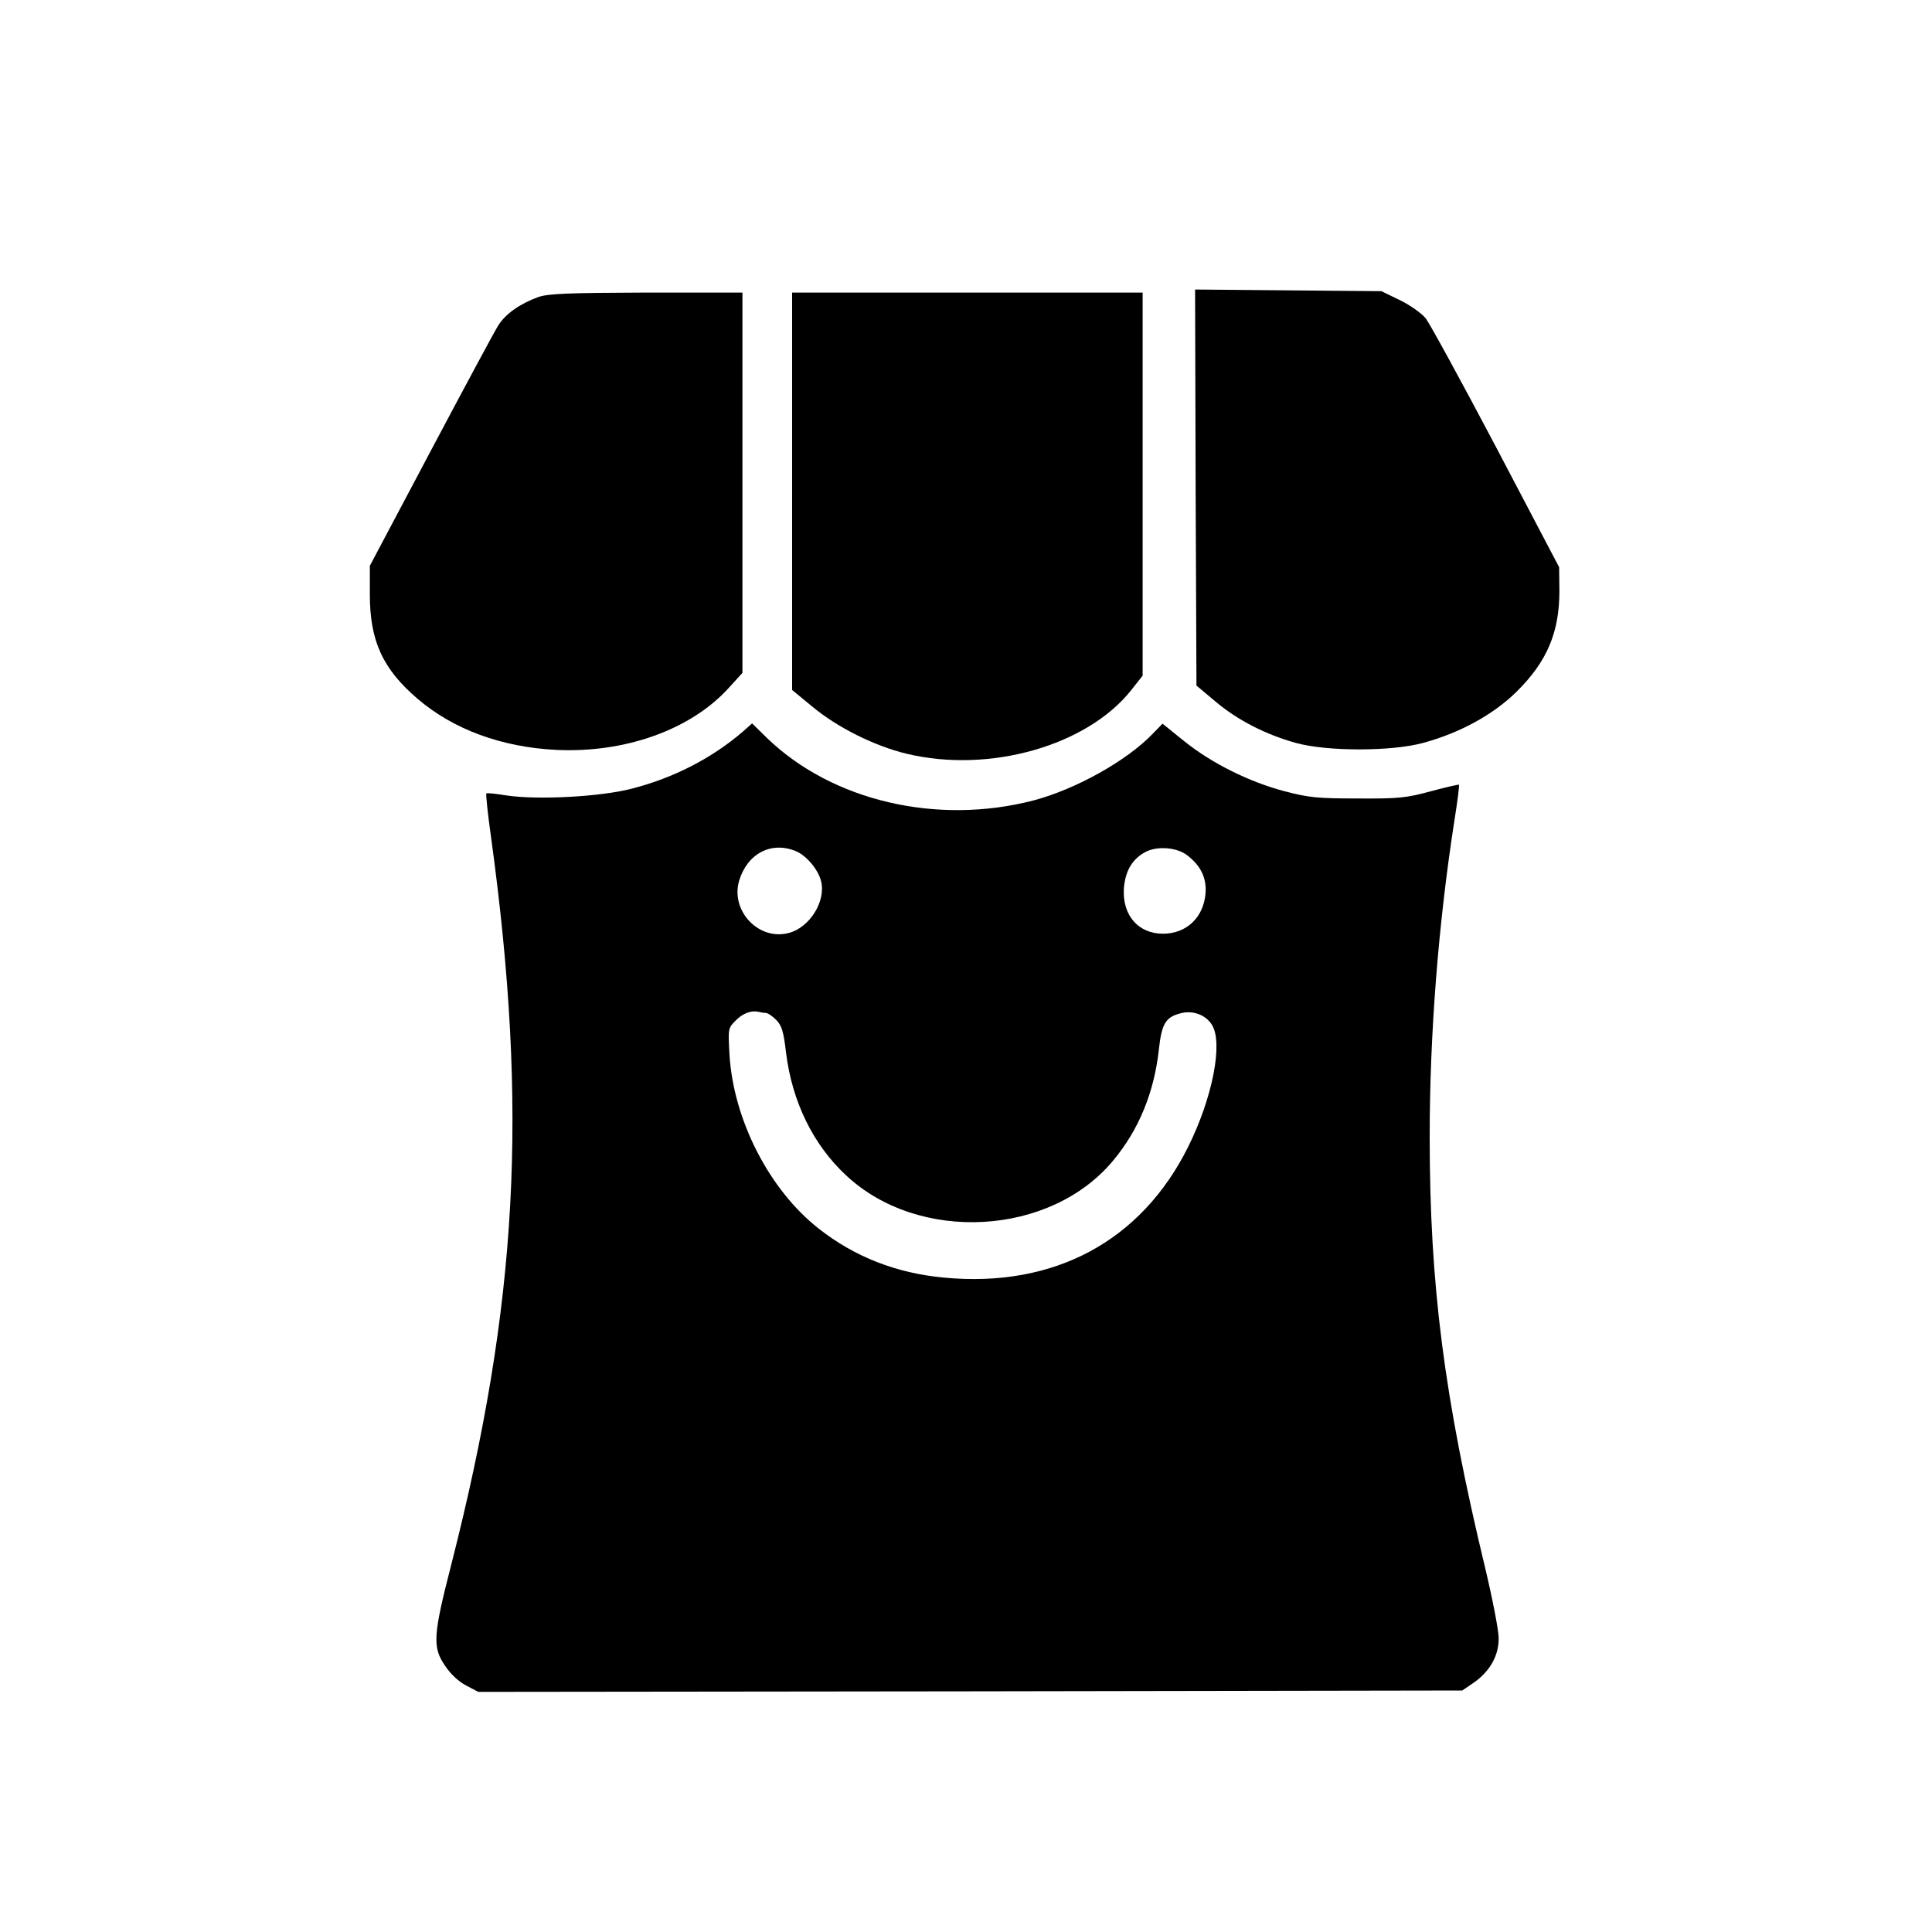
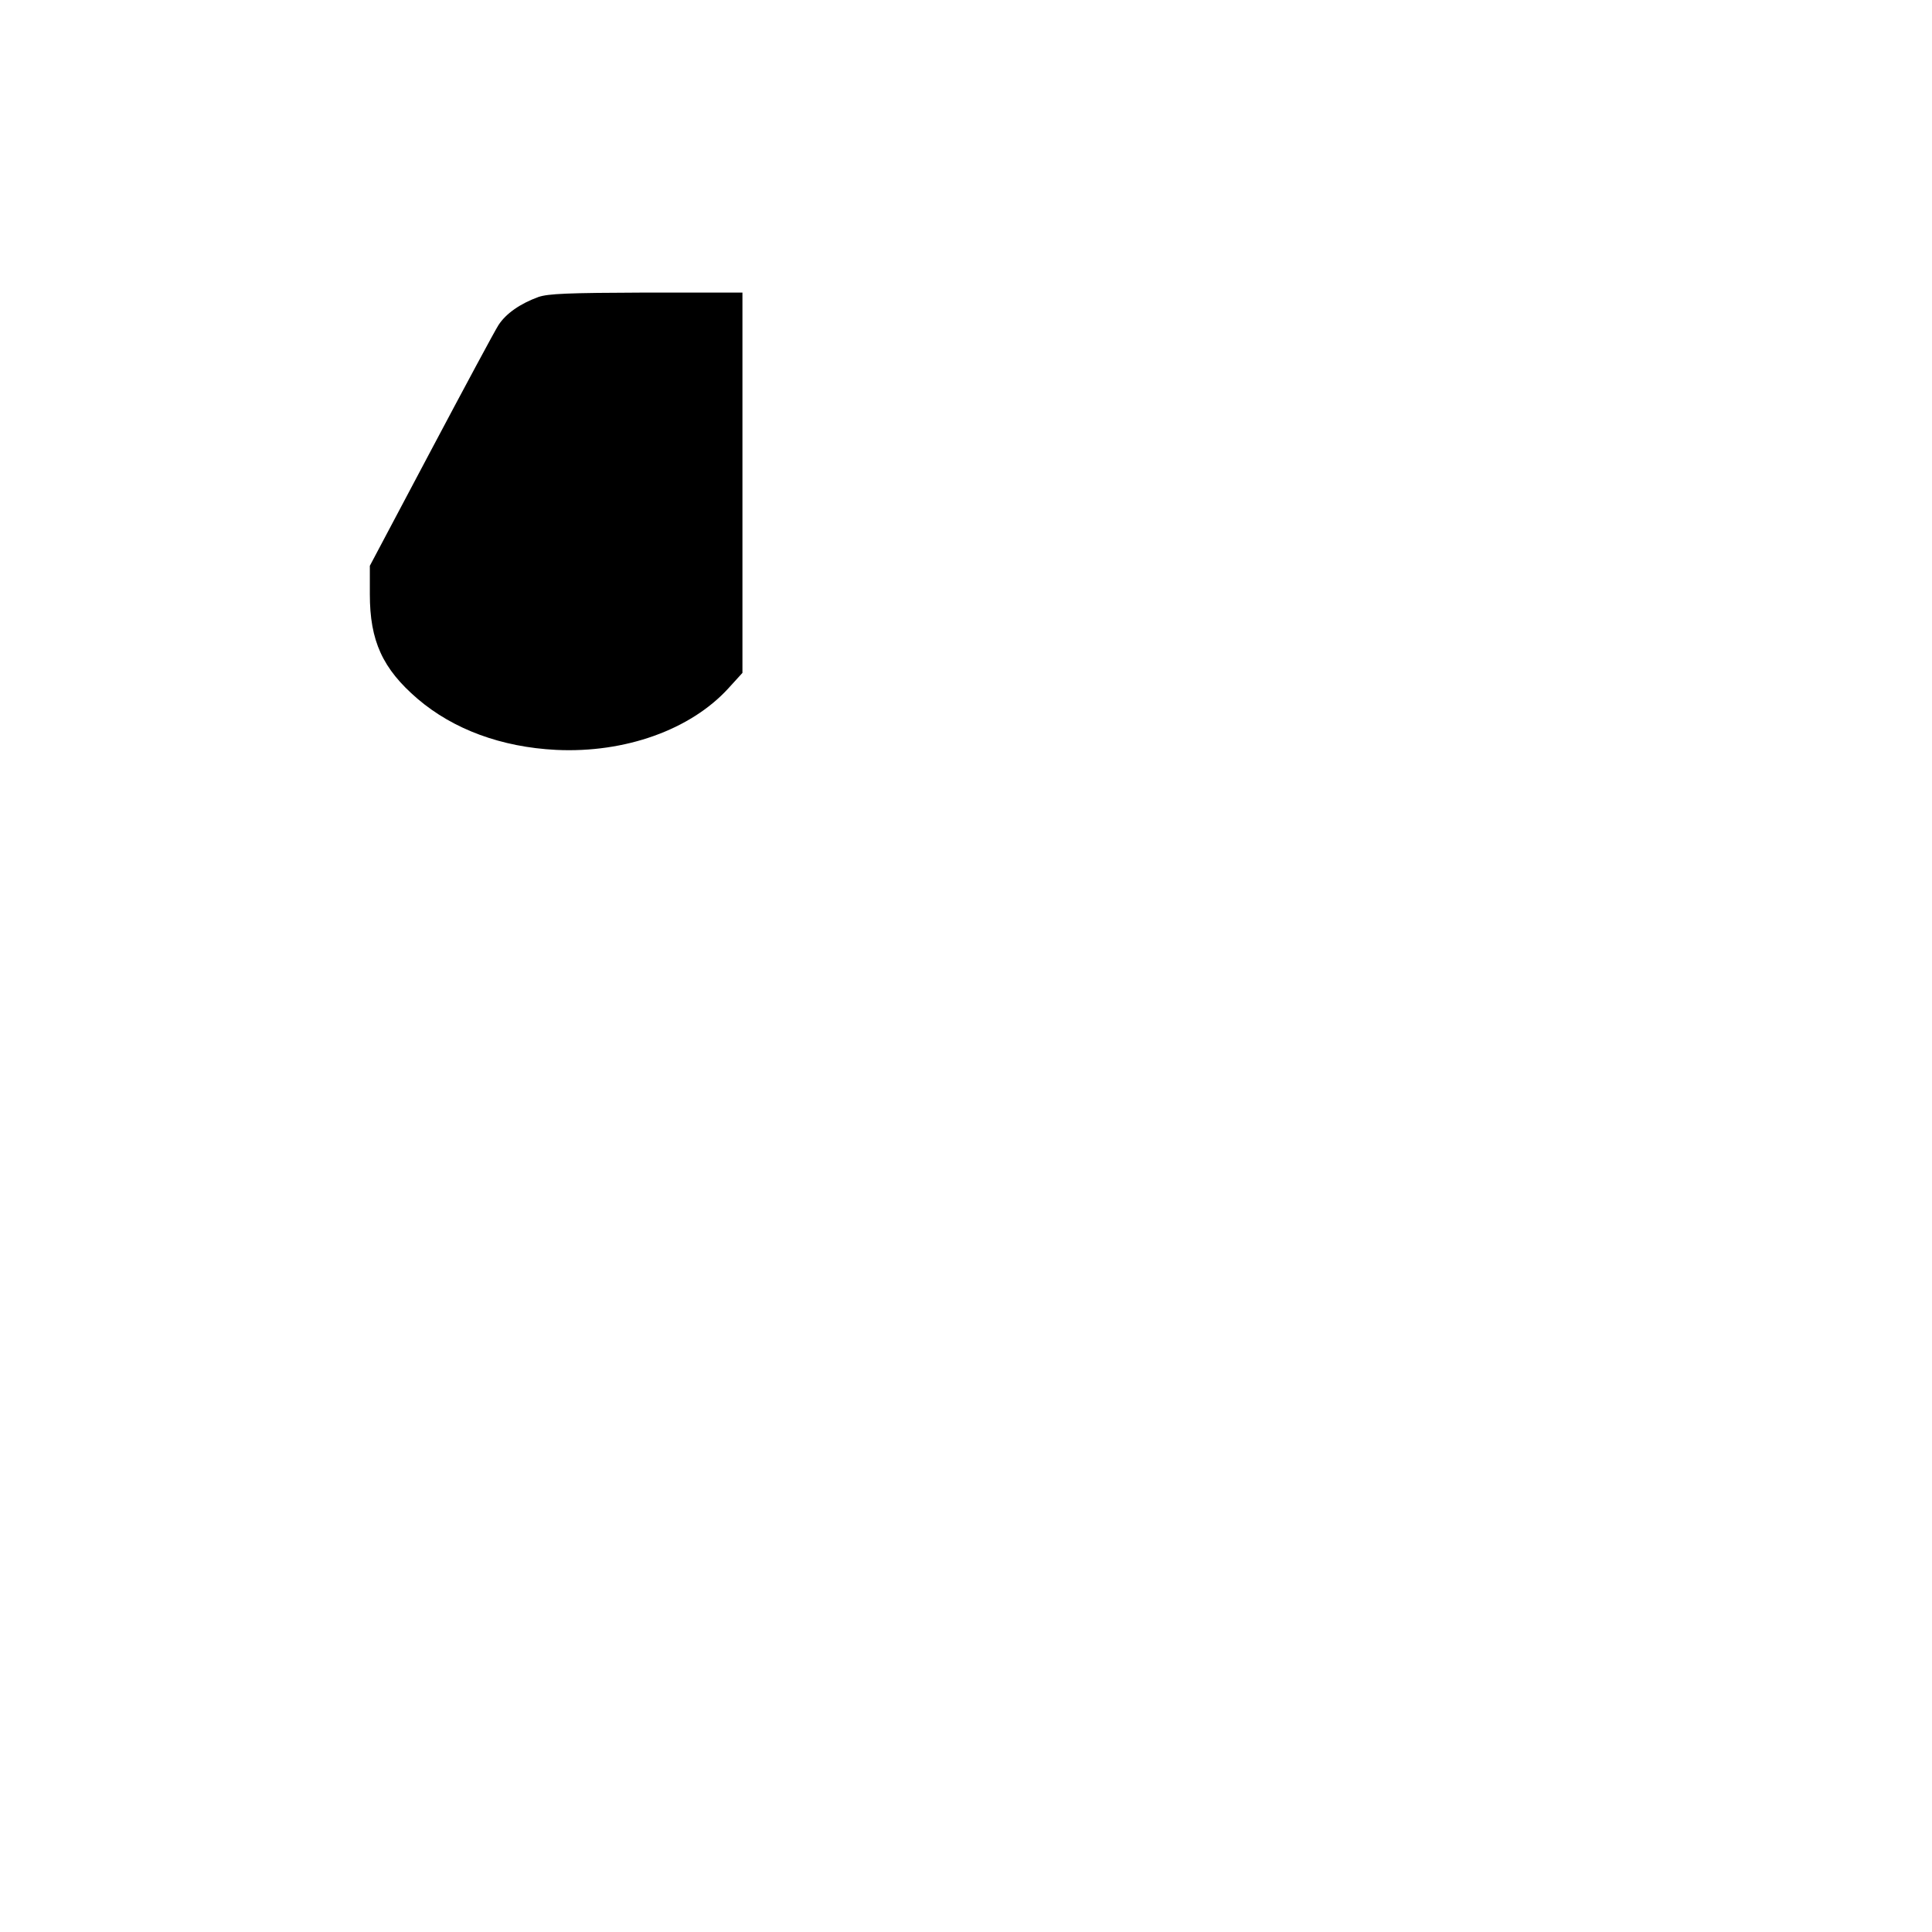
<svg xmlns="http://www.w3.org/2000/svg" version="1.0" width="700pt" height="700pt" viewBox="0 0 700 700" preserveAspectRatio="xMidYMid meet">
  <g transform="translate(0,700) scale(0.1,-0.1)" fill="#000000" stroke="none">
-     <path d="M4332 5233 l3 -717 68 -57 c80 -68 184 -121 293 -151 113 -31 344 -31 459 0 134 36 256 103 340 186 110 109 155 214 155 365 l-1 86 -228 434 c-126 239 -241 449 -255 467 -14 18 -56 48 -93 66 l-68 33 -337 3 -338 3 2 -718z" />
    <path d="M1951 5924 c-66 -24 -118 -60 -145 -102 -13 -20 -123 -225 -245 -455 l-221 -417 0 -103 c0 -169 46 -270 173 -379 130 -111 304 -175 502 -185 250 -12 487 73 624 223 l51 56 0 689 0 689 -347 0 c-288 -1 -356 -4 -392 -16z" />
-     <path d="M2870 5220 l0 -720 73 -60 c91 -76 226 -143 342 -171 300 -72 654 29 814 231 l41 52 0 694 0 694 -635 0 -635 0 0 -720z" />
-     <path d="M2690 4348 c-111 -95 -248 -166 -399 -205 -114 -30 -343 -42 -456 -25 -38 6 -71 10 -73 7 -2 -2 5 -73 17 -157 136 -991 97 -1692 -144 -2637 -66 -257 -69 -299 -22 -367 19 -29 49 -57 76 -71 l44 -23 1783 2 1782 3 44 30 c57 41 88 96 88 159 0 28 -22 142 -49 255 -149 619 -201 1025 -201 1563 0 369 31 769 90 1148 11 68 18 125 16 127 -1 1 -47 -9 -102 -24 -89 -24 -116 -27 -264 -26 -146 0 -177 3 -265 26 -130 34 -267 103 -365 182 l-78 63 -34 -35 c-94 -99 -281 -203 -433 -243 -350 -91 -729 -2 -965 225 l-55 54 -35 -31z m194 -432 c38 -16 81 -67 91 -109 18 -72 -41 -167 -116 -187 -109 -30 -213 79 -181 189 30 99 117 144 206 107z m1415 -13 c51 -38 73 -83 69 -139 -7 -88 -69 -147 -154 -147 -90 0 -148 67 -142 164 5 64 31 108 80 133 41 21 110 16 147 -11z m-1525 -573 c8 0 24 -11 38 -25 20 -20 27 -41 36 -119 22 -178 98 -333 217 -444 264 -248 742 -221 969 54 93 112 148 247 165 403 10 91 24 115 76 129 45 13 93 -4 116 -41 41 -65 3 -263 -86 -442 -170 -342 -486 -512 -885 -474 -172 16 -323 75 -453 177 -180 141 -310 395 -324 632 -5 93 -5 95 22 122 26 27 58 38 83 32 8 -2 19 -4 26 -4z" />
  </g>
</svg>